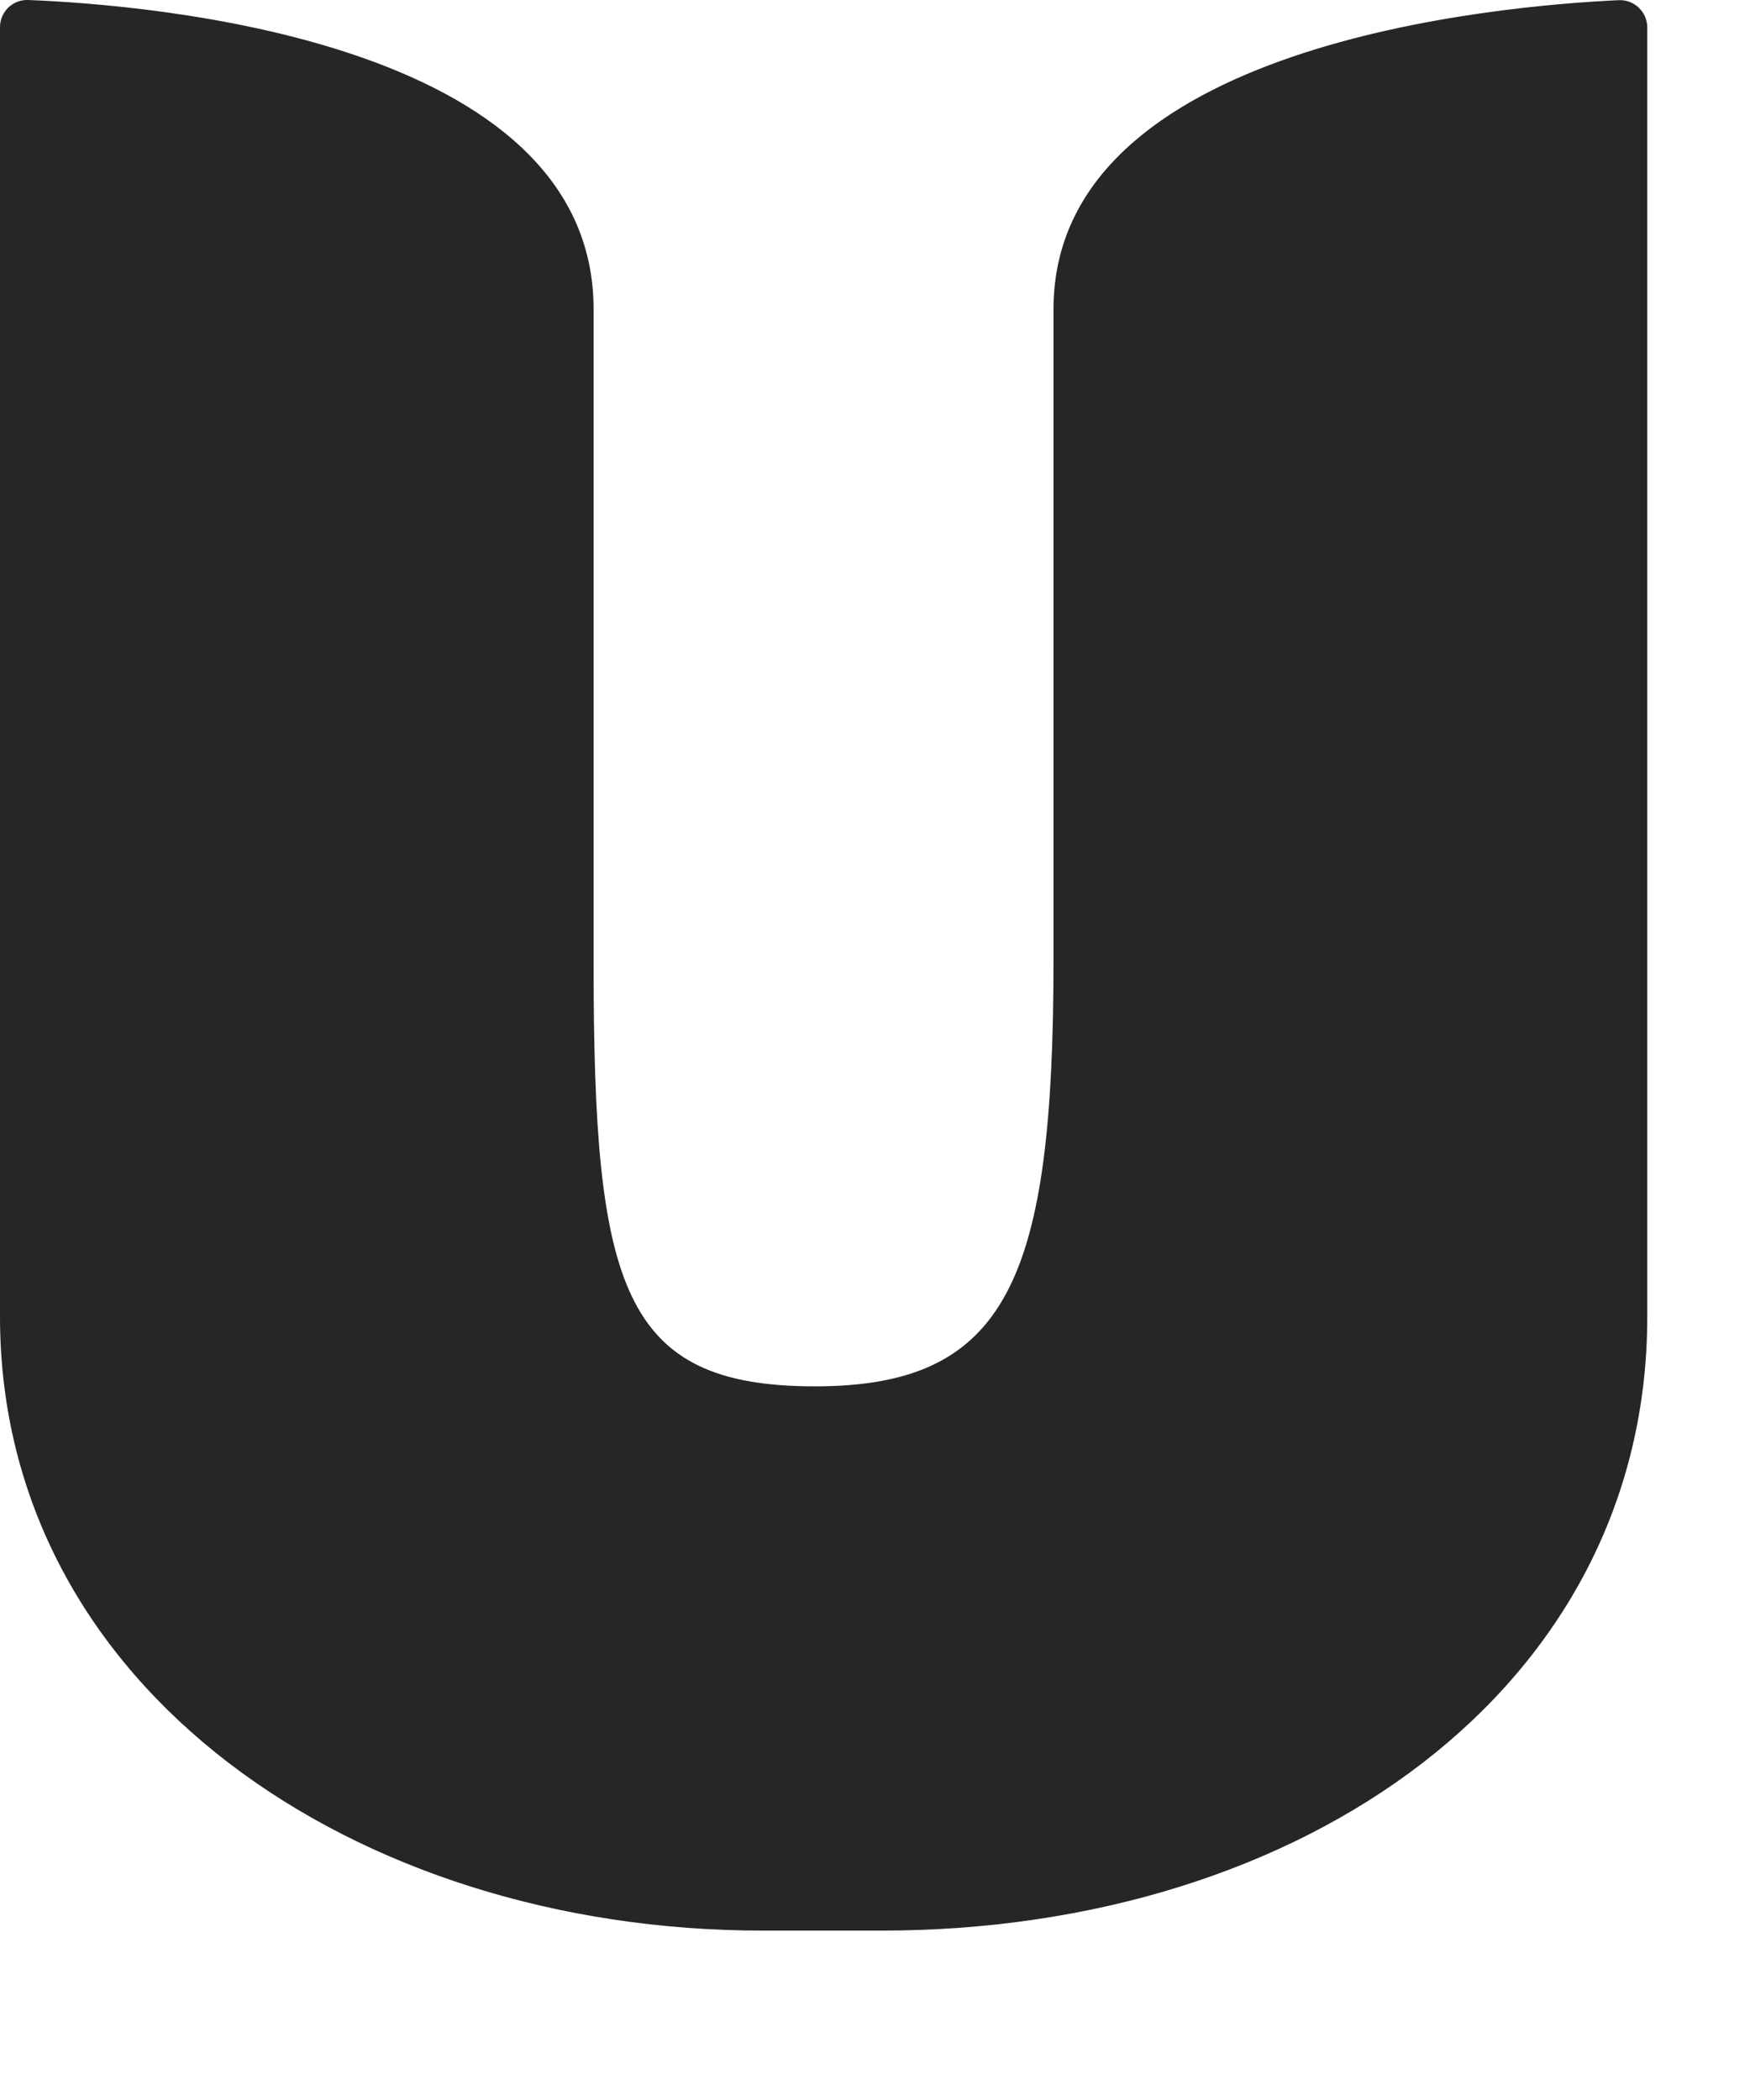
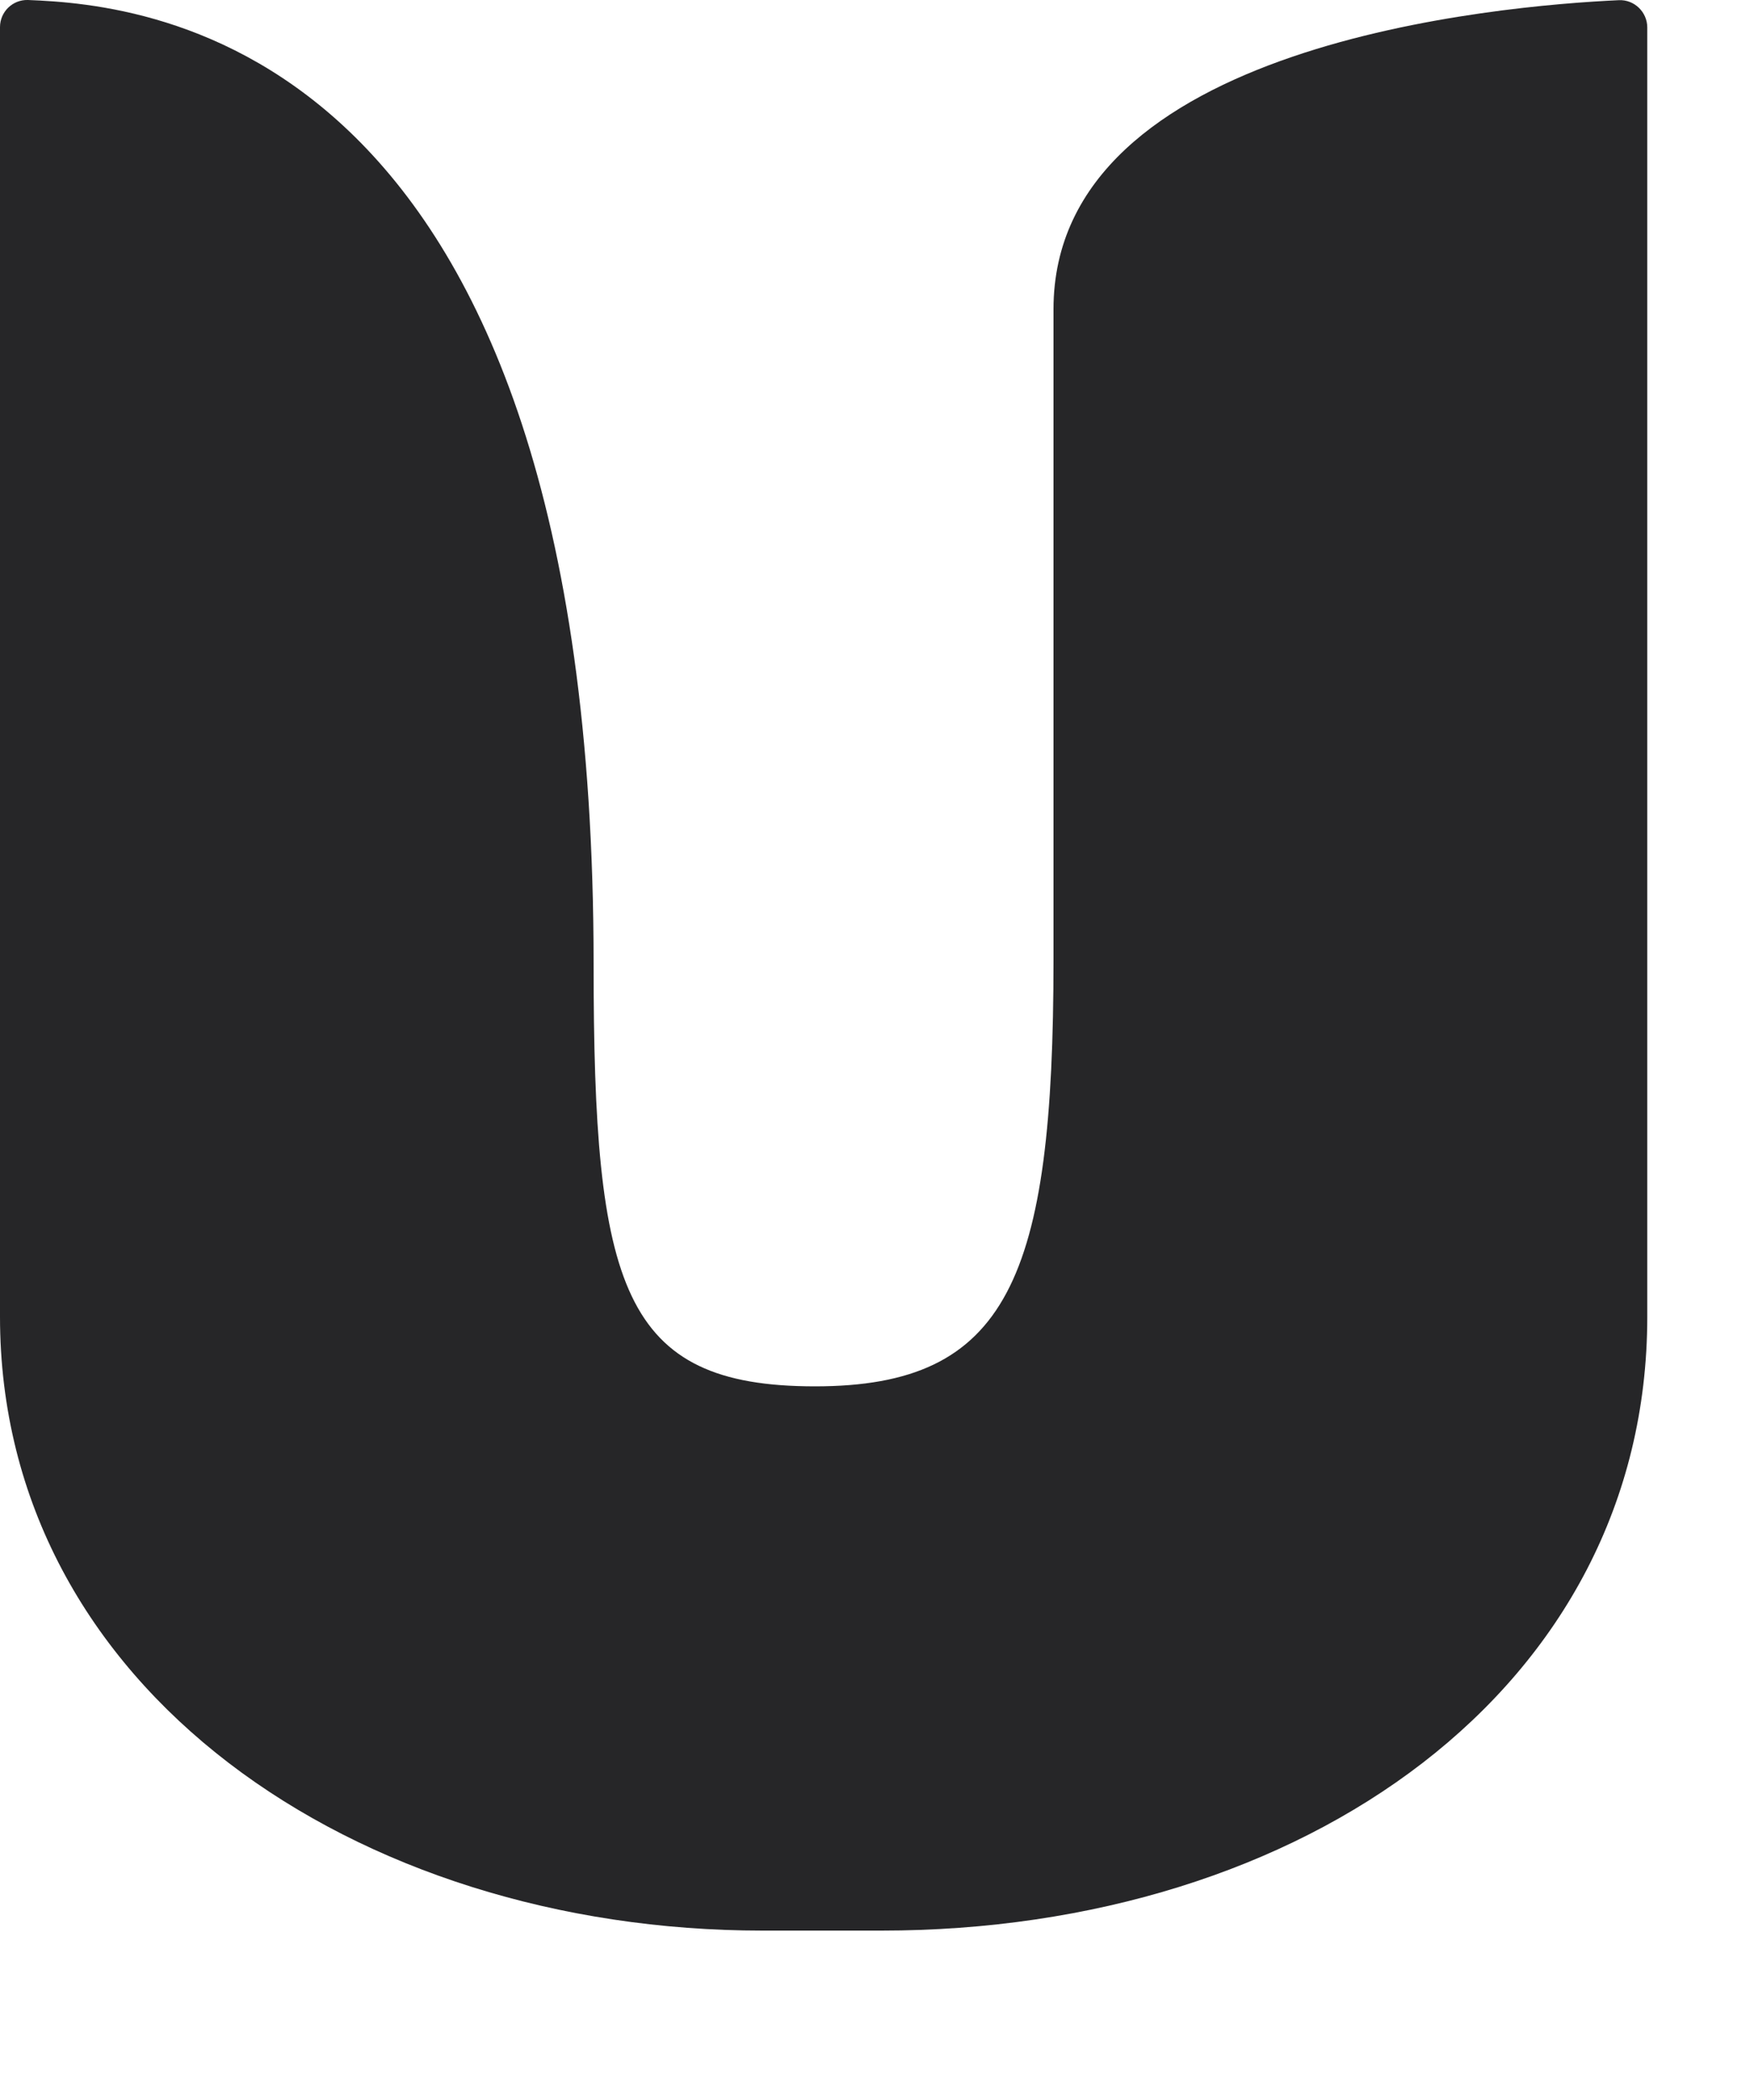
<svg xmlns="http://www.w3.org/2000/svg" fill="none" height="100%" overflow="visible" preserveAspectRatio="none" style="display: block;" viewBox="0 0 10 12" width="100%">
-   <path d="M9.251 0.001C8.576 0.032 6.02 0.246 6.02 1.767V5.484C6.02 7.307 5.76 7.922 4.657 7.922C3.552 7.922 3.392 7.354 3.392 5.507V1.767C3.392 0.225 0.833 0.026 0.16 0C0.073 -0.003 0 0.067 0 0.155V7.524C0 9.647 2.033 11.032 4.357 11.032H5.037C7.447 11.032 9.413 9.647 9.413 7.524V0.157C9.413 0.069 9.339 -0.003 9.251 0.001Z" fill="#262628" id="Path 174" />
+   <path d="M9.251 0.001C8.576 0.032 6.02 0.246 6.02 1.767V5.484C6.02 7.307 5.76 7.922 4.657 7.922C3.552 7.922 3.392 7.354 3.392 5.507C3.392 0.225 0.833 0.026 0.16 0C0.073 -0.003 0 0.067 0 0.155V7.524C0 9.647 2.033 11.032 4.357 11.032H5.037C7.447 11.032 9.413 9.647 9.413 7.524V0.157C9.413 0.069 9.339 -0.003 9.251 0.001Z" fill="#262628" id="Path 174" />
</svg>